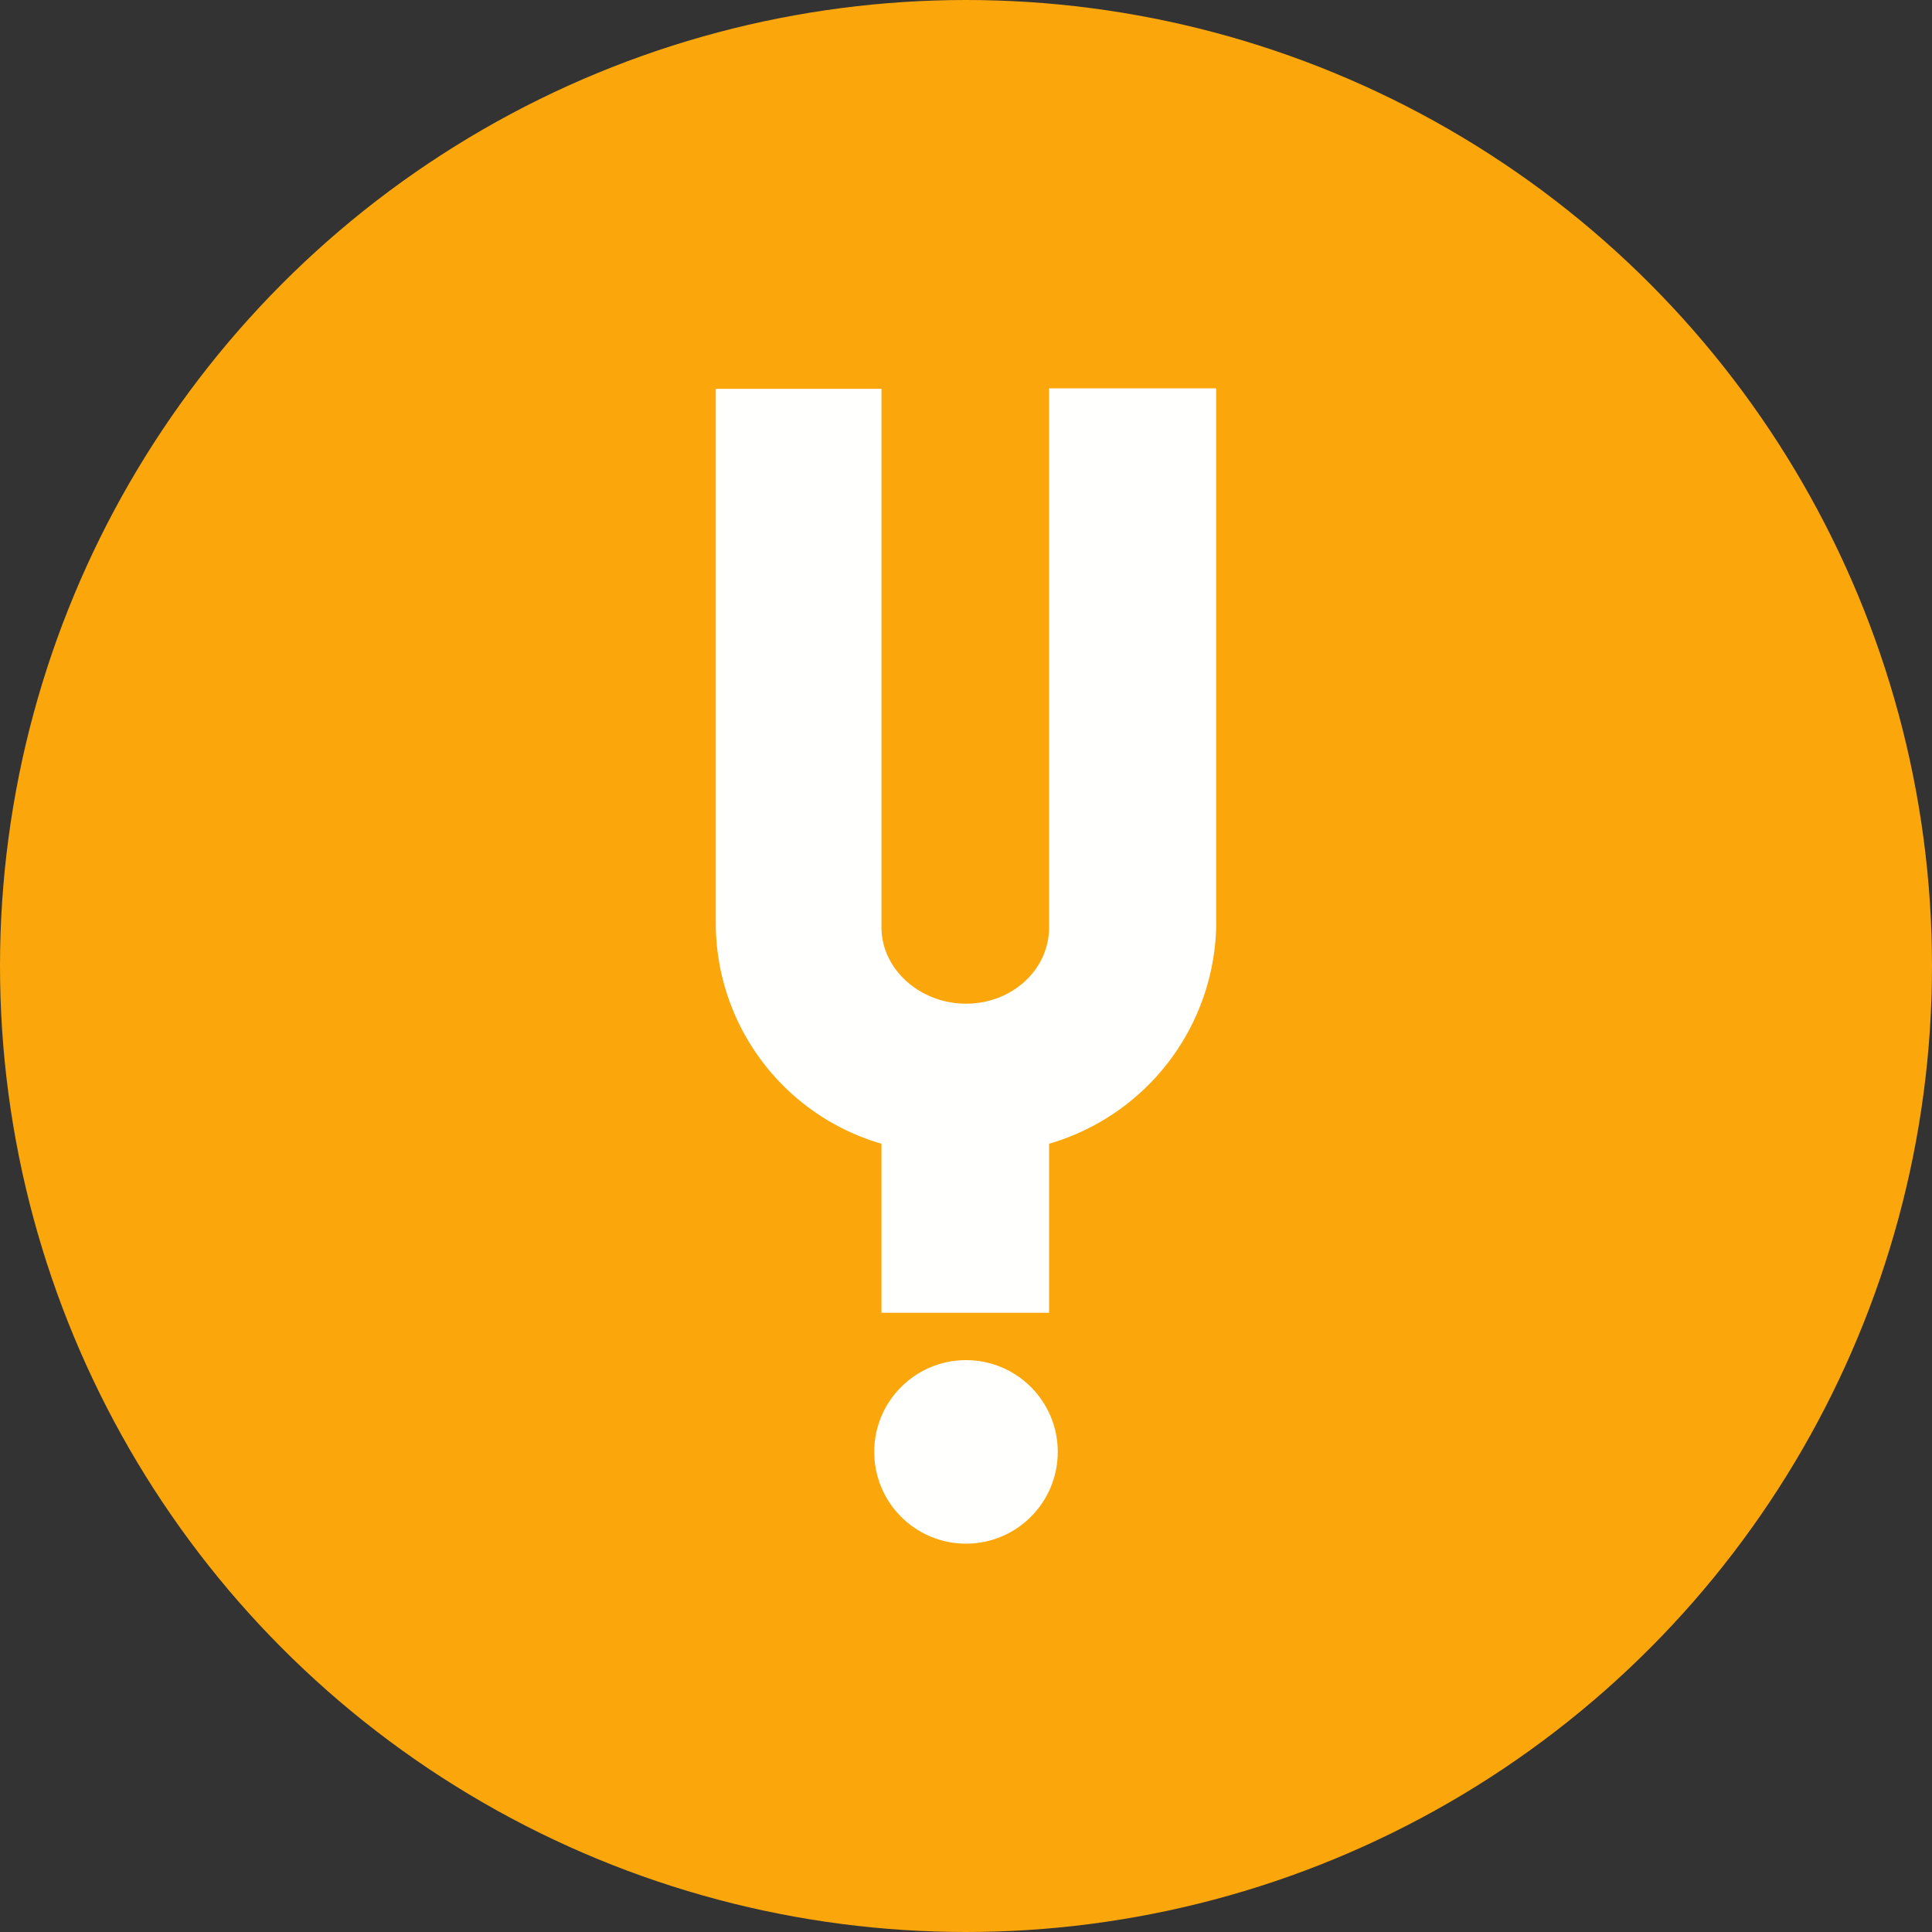
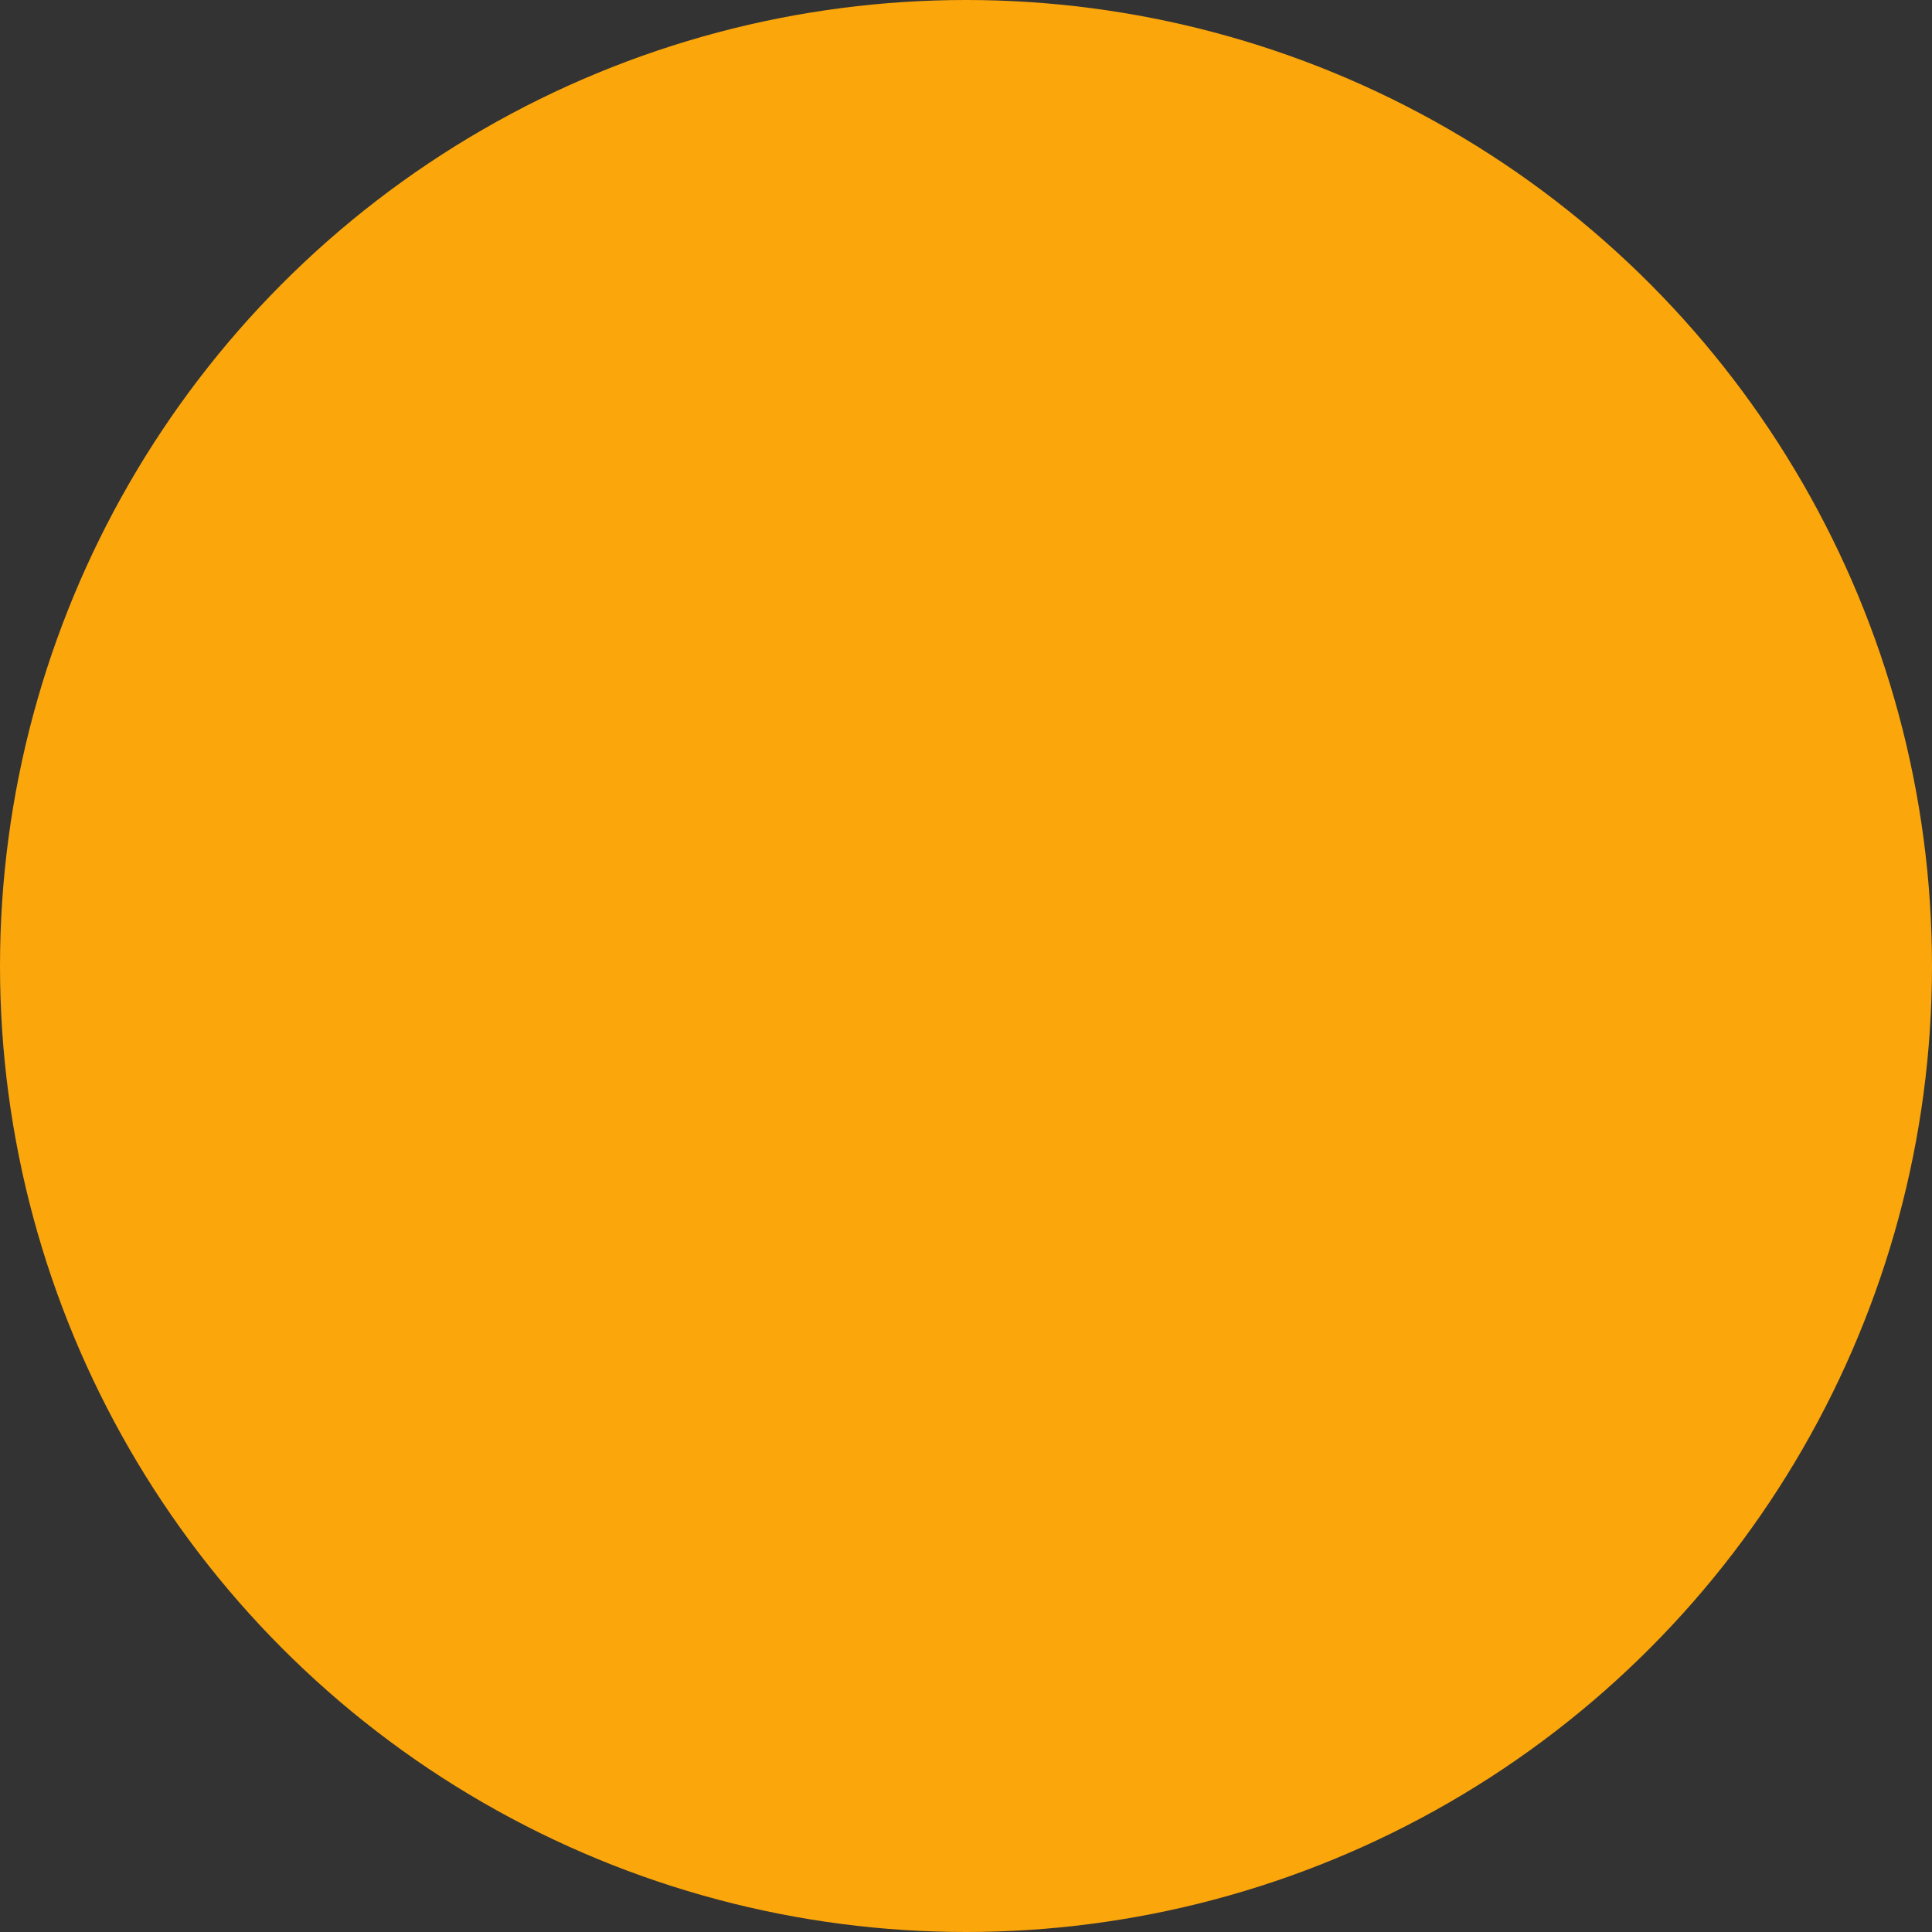
<svg xmlns="http://www.w3.org/2000/svg" viewBox="0 0 40 40" fill="#fffffe">
  <rect x="0" y="0" width="40" height="40" fill="#333333" stroke="none" />
  <circle cx="20" cy="20" r="20" fill="#fba60b" />
-   <circle cx="20" cy="30.06" r="1.9" />
-   <path d="M25.18 19.19a4.8 4.8 0 01-3.46 4.49v3.5h-3.47v-3.5a4.76 4.76 0 01-3.43-4.5V8.05h3.43V19.2c0 .87.8 1.58 1.75 1.58s1.72-.7 1.72-1.58V8.04h3.46V19.2" />
</svg>